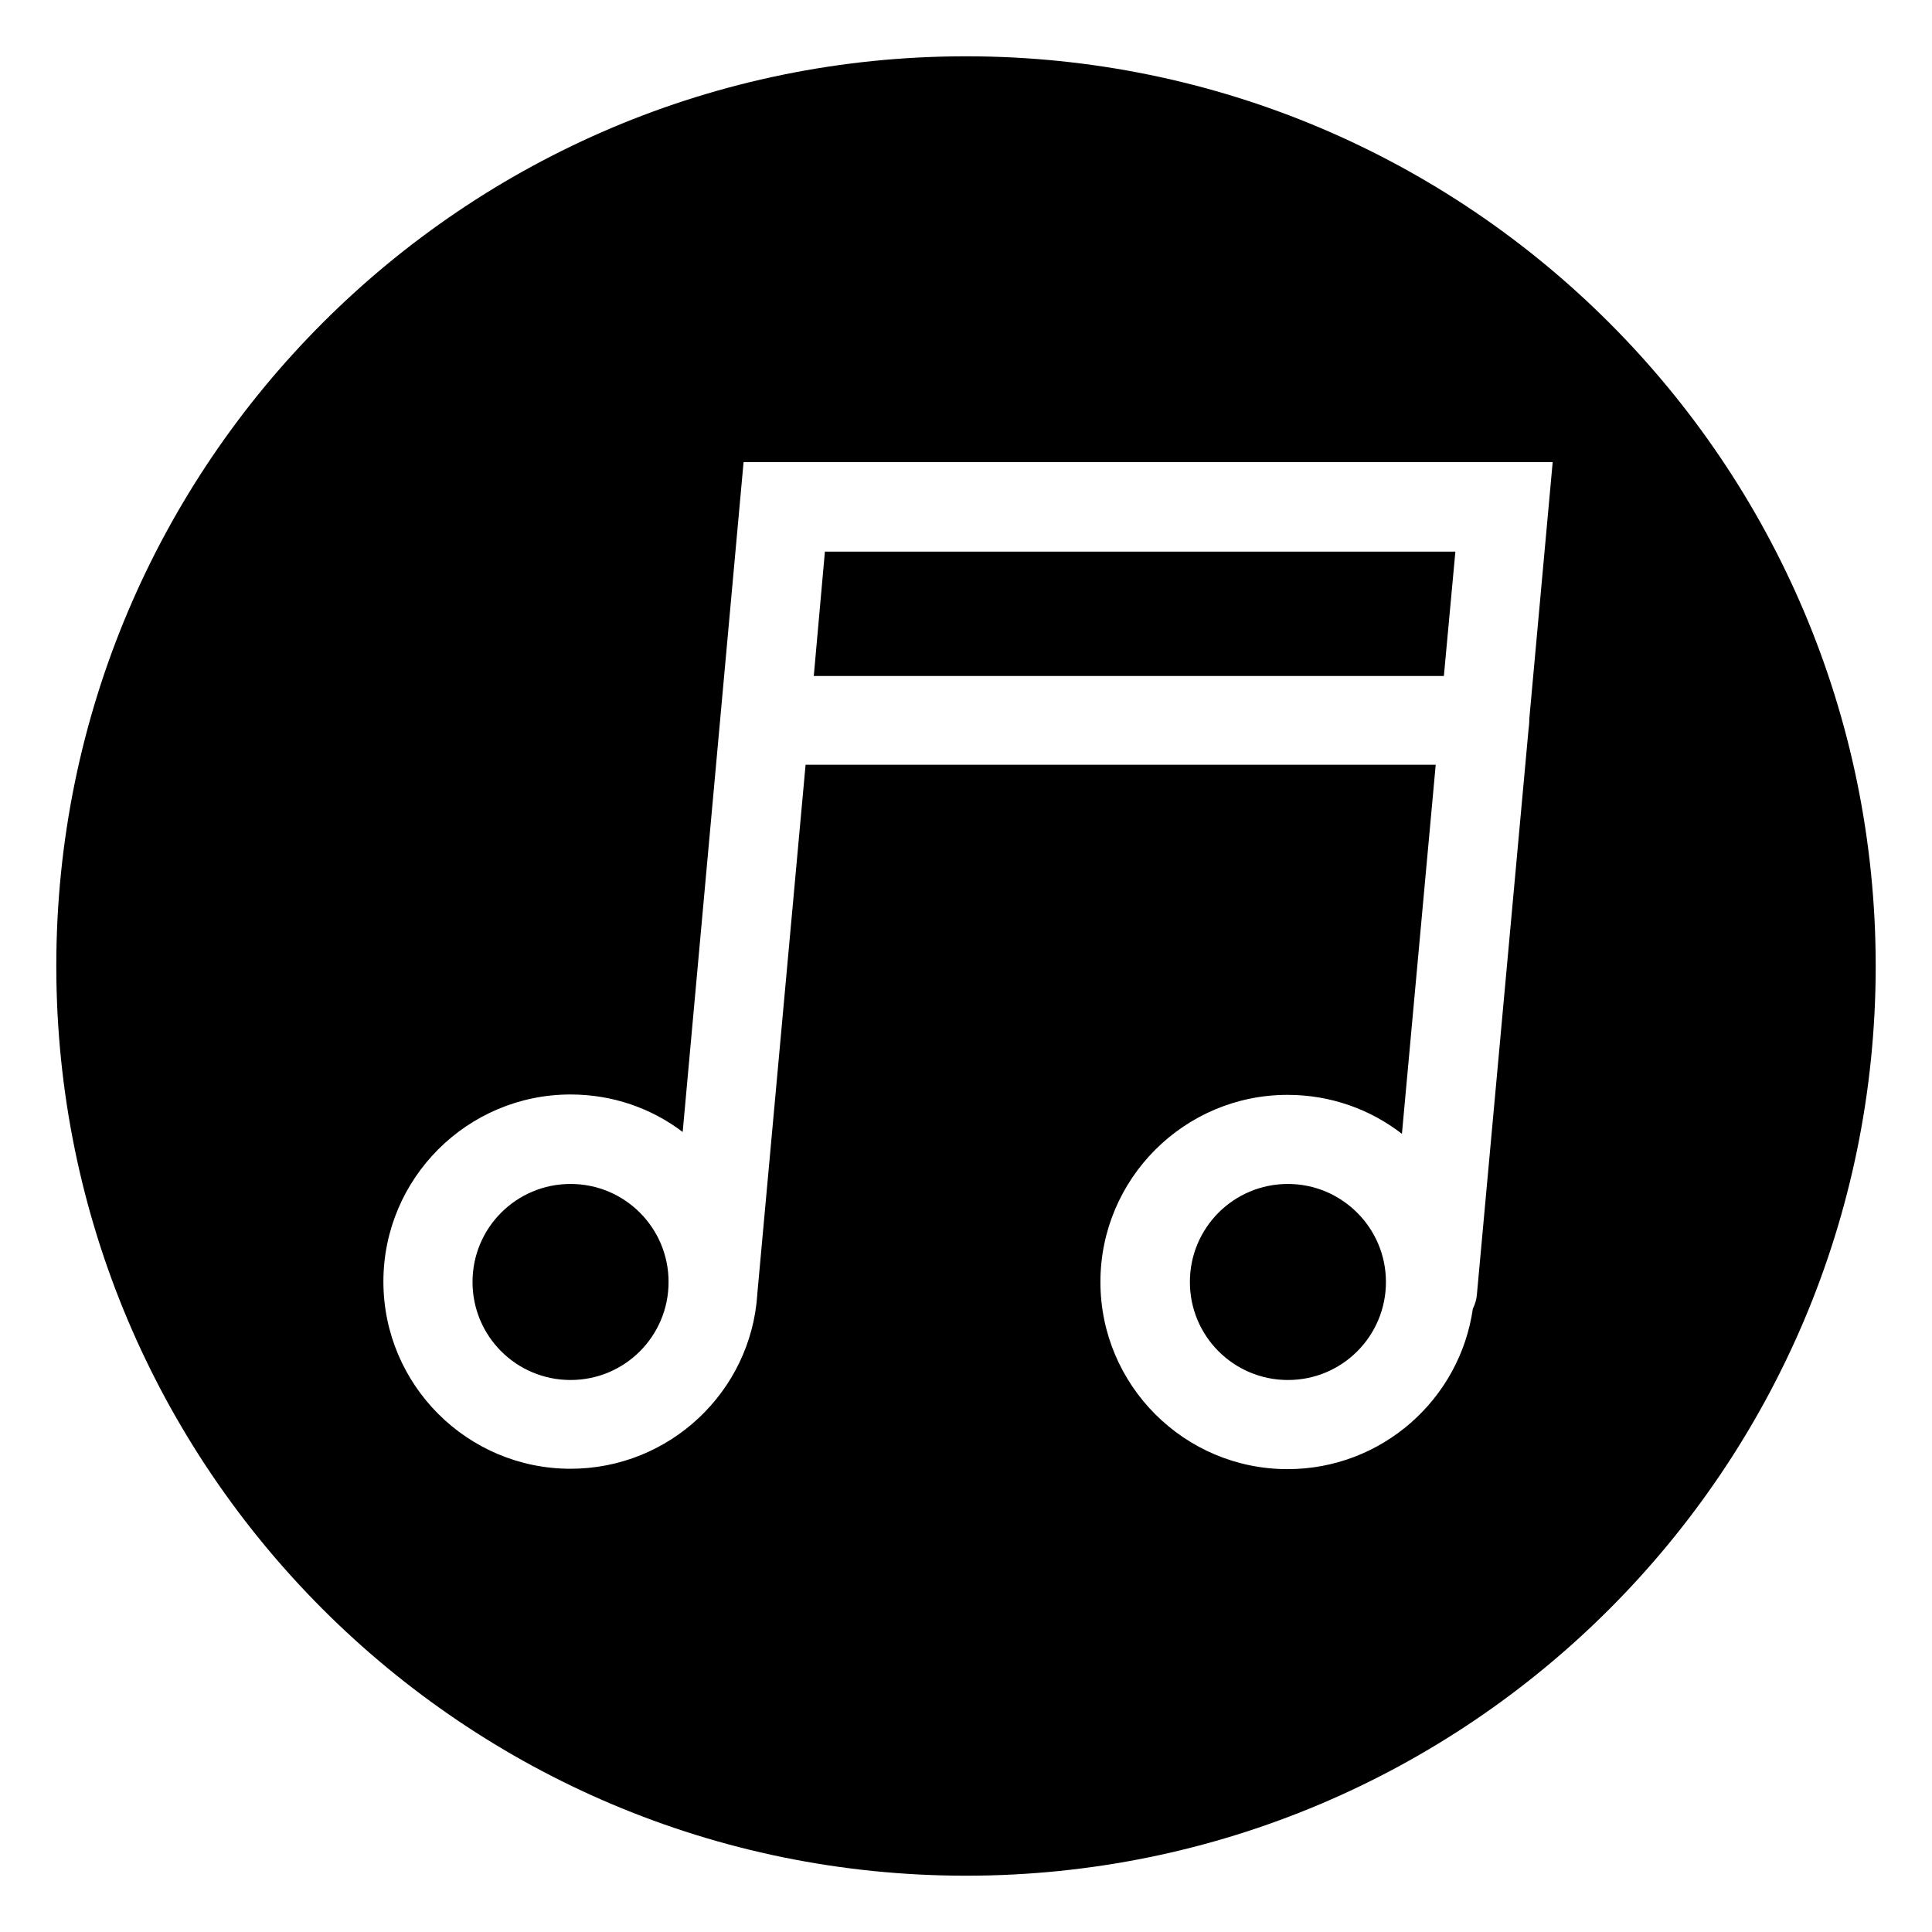
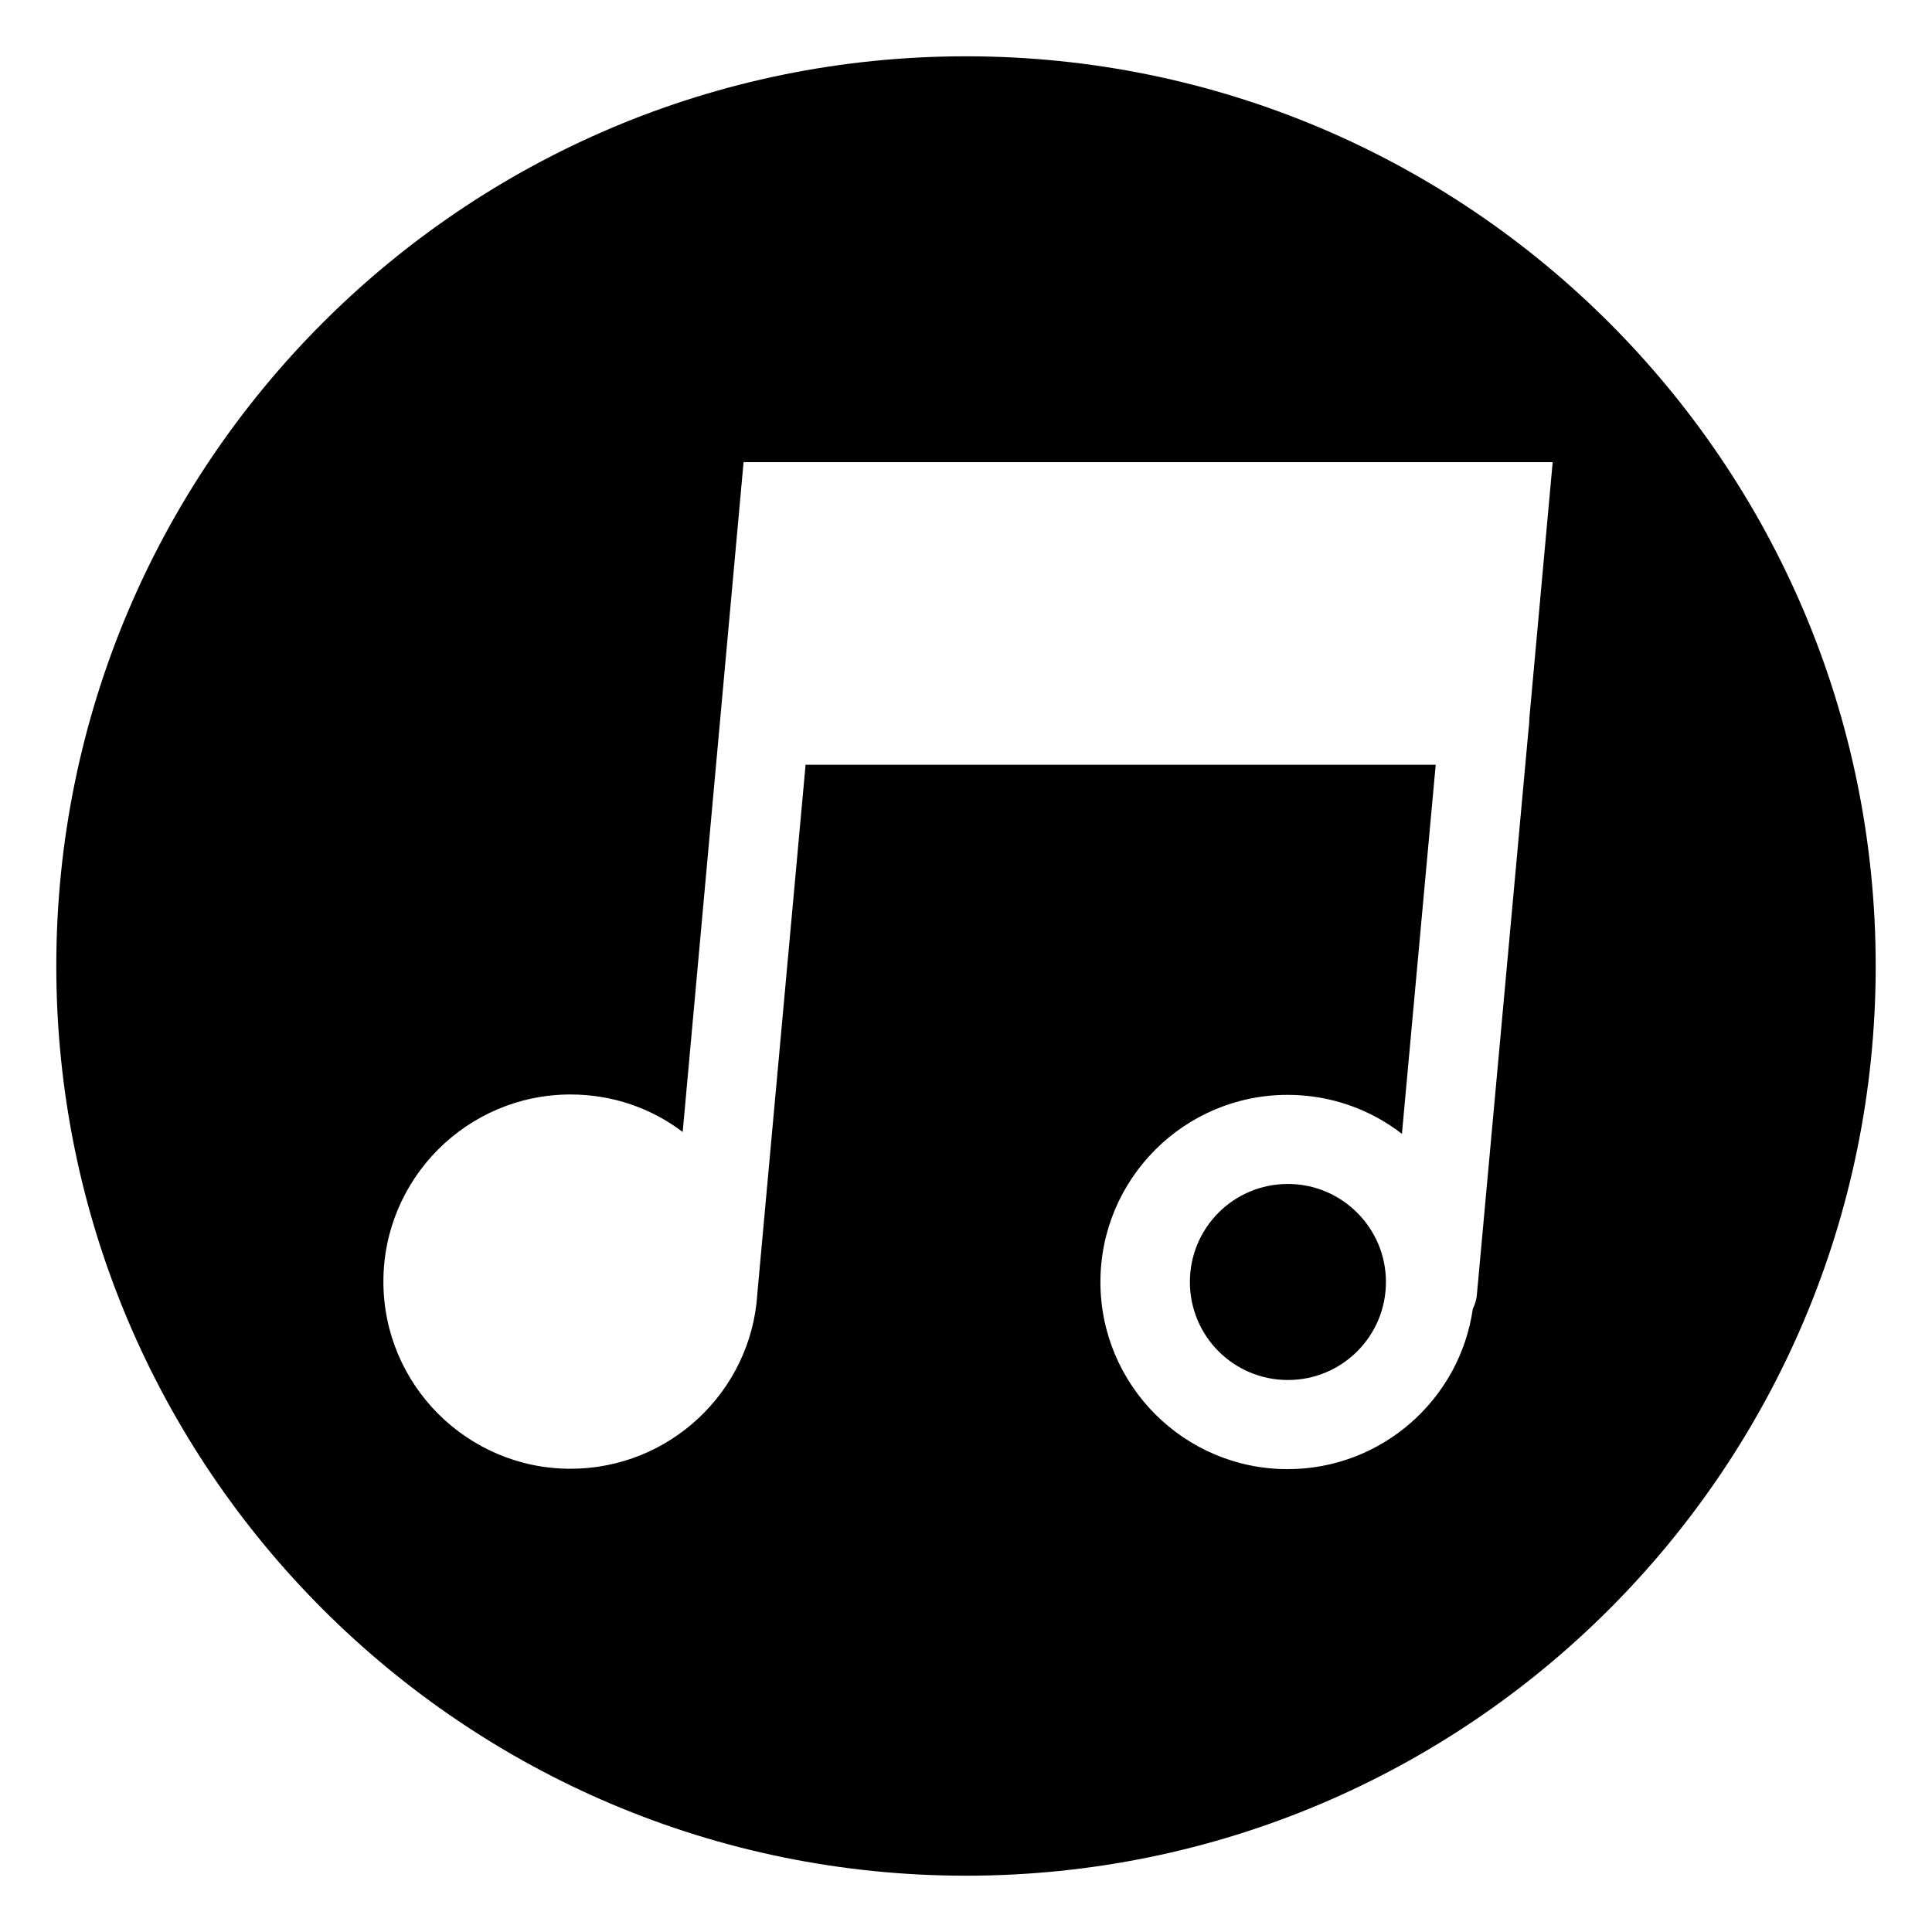
<svg xmlns="http://www.w3.org/2000/svg" fill="#000000" width="800px" height="800px" version="1.1" viewBox="144 144 512 512">
  <g>
-     <path d="m295.2 457.76c-14.367 0-25.977 11.609-25.977 25.977s11.609 25.977 25.977 25.977 25.977-11.609 25.977-25.977c0-14.363-11.609-25.977-25.977-25.977z" />
    <path d="m485.31 457.76c-14.367 0-25.977 11.609-25.977 25.977s11.609 25.977 25.977 25.977 25.977-11.609 25.977-25.977c0-14.363-11.711-25.977-25.977-25.977z" />
-     <path d="m362.61 290.18-2.949 32.965h166.98l3.051-32.965z" />
    <path d="m400 158.92c-133.14 0-241.08 107.95-241.08 241.08s107.95 241.08 241.08 241.08 241.08-107.95 241.08-241.08c-0.004-133.14-107.95-241.08-241.08-241.08zm149.27 176.04c0 0.789-0.098 1.574-0.195 2.363l-13.676 149.67c-0.098 1.379-0.492 2.656-1.082 3.836-3.445 24.008-24.109 42.508-49.102 42.508-27.355 0-49.594-22.238-49.594-49.594s22.238-49.594 49.594-49.594c11.414 0 21.941 3.836 30.309 10.332l8.953-97.809-166.99-0.004-12.793 140.22v0.098c-1.672 25.781-23.223 46.25-49.496 46.25-27.355 0-49.594-22.238-49.594-49.594s22.238-49.594 49.594-49.594c11.121 0 21.453 3.641 29.719 9.938l10.035-110.41 6.102-67.109 214.42 0.004-6.199 68.094v0.395z" />
  </g>
</svg>